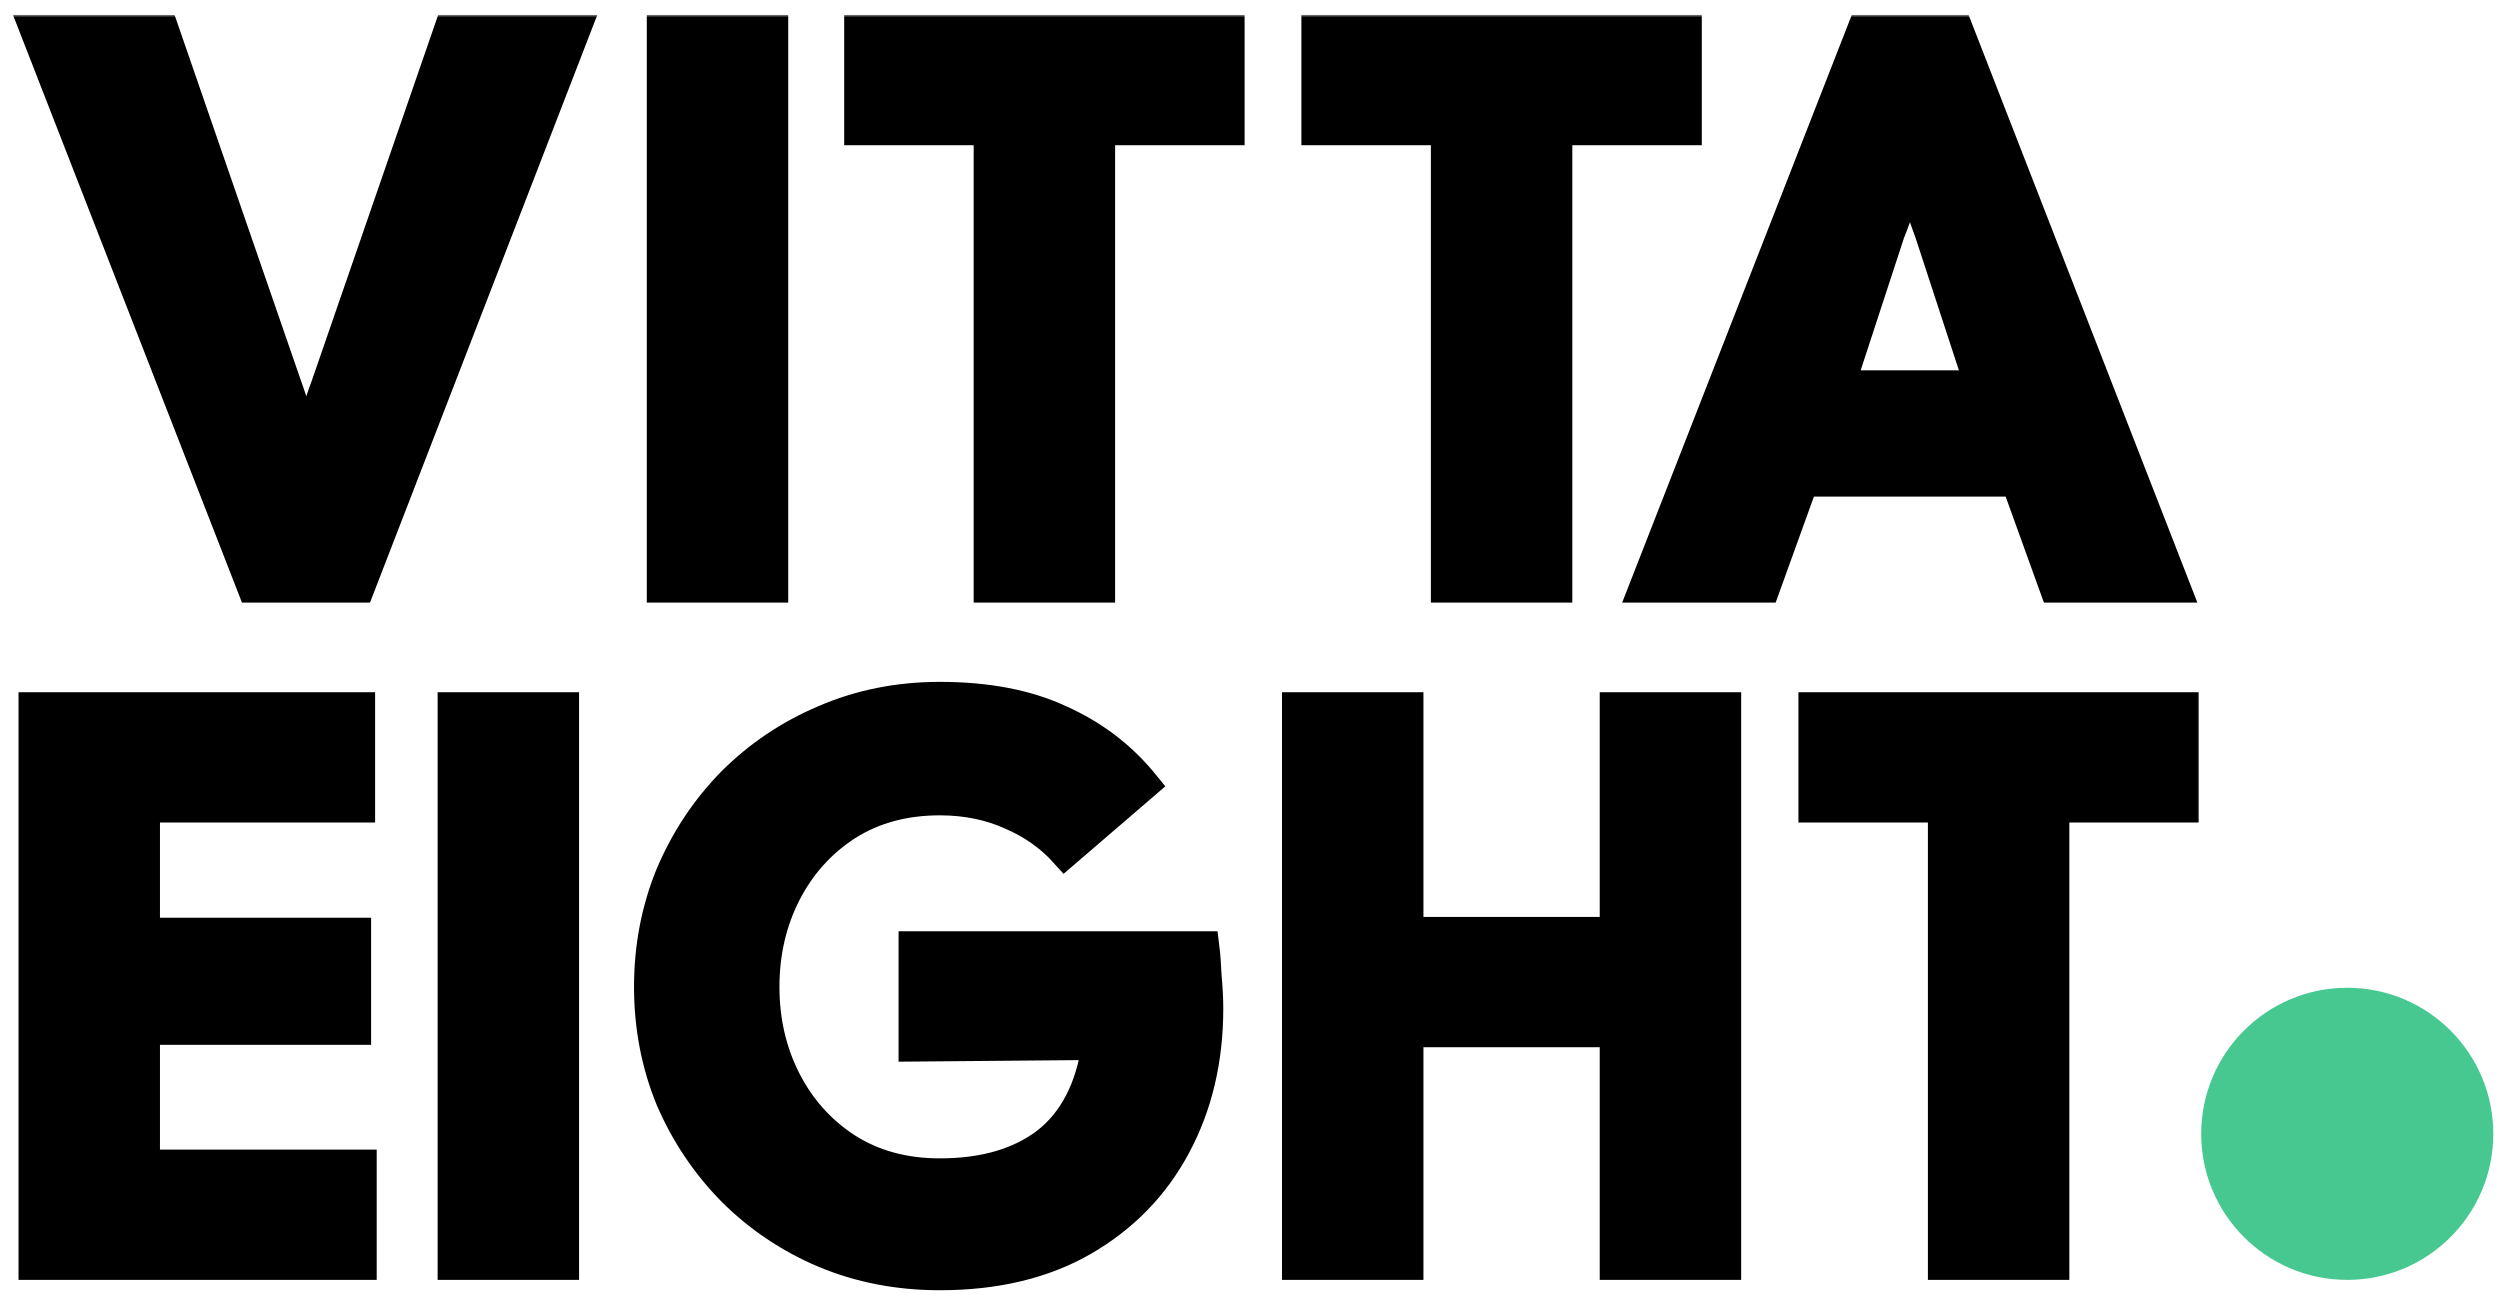
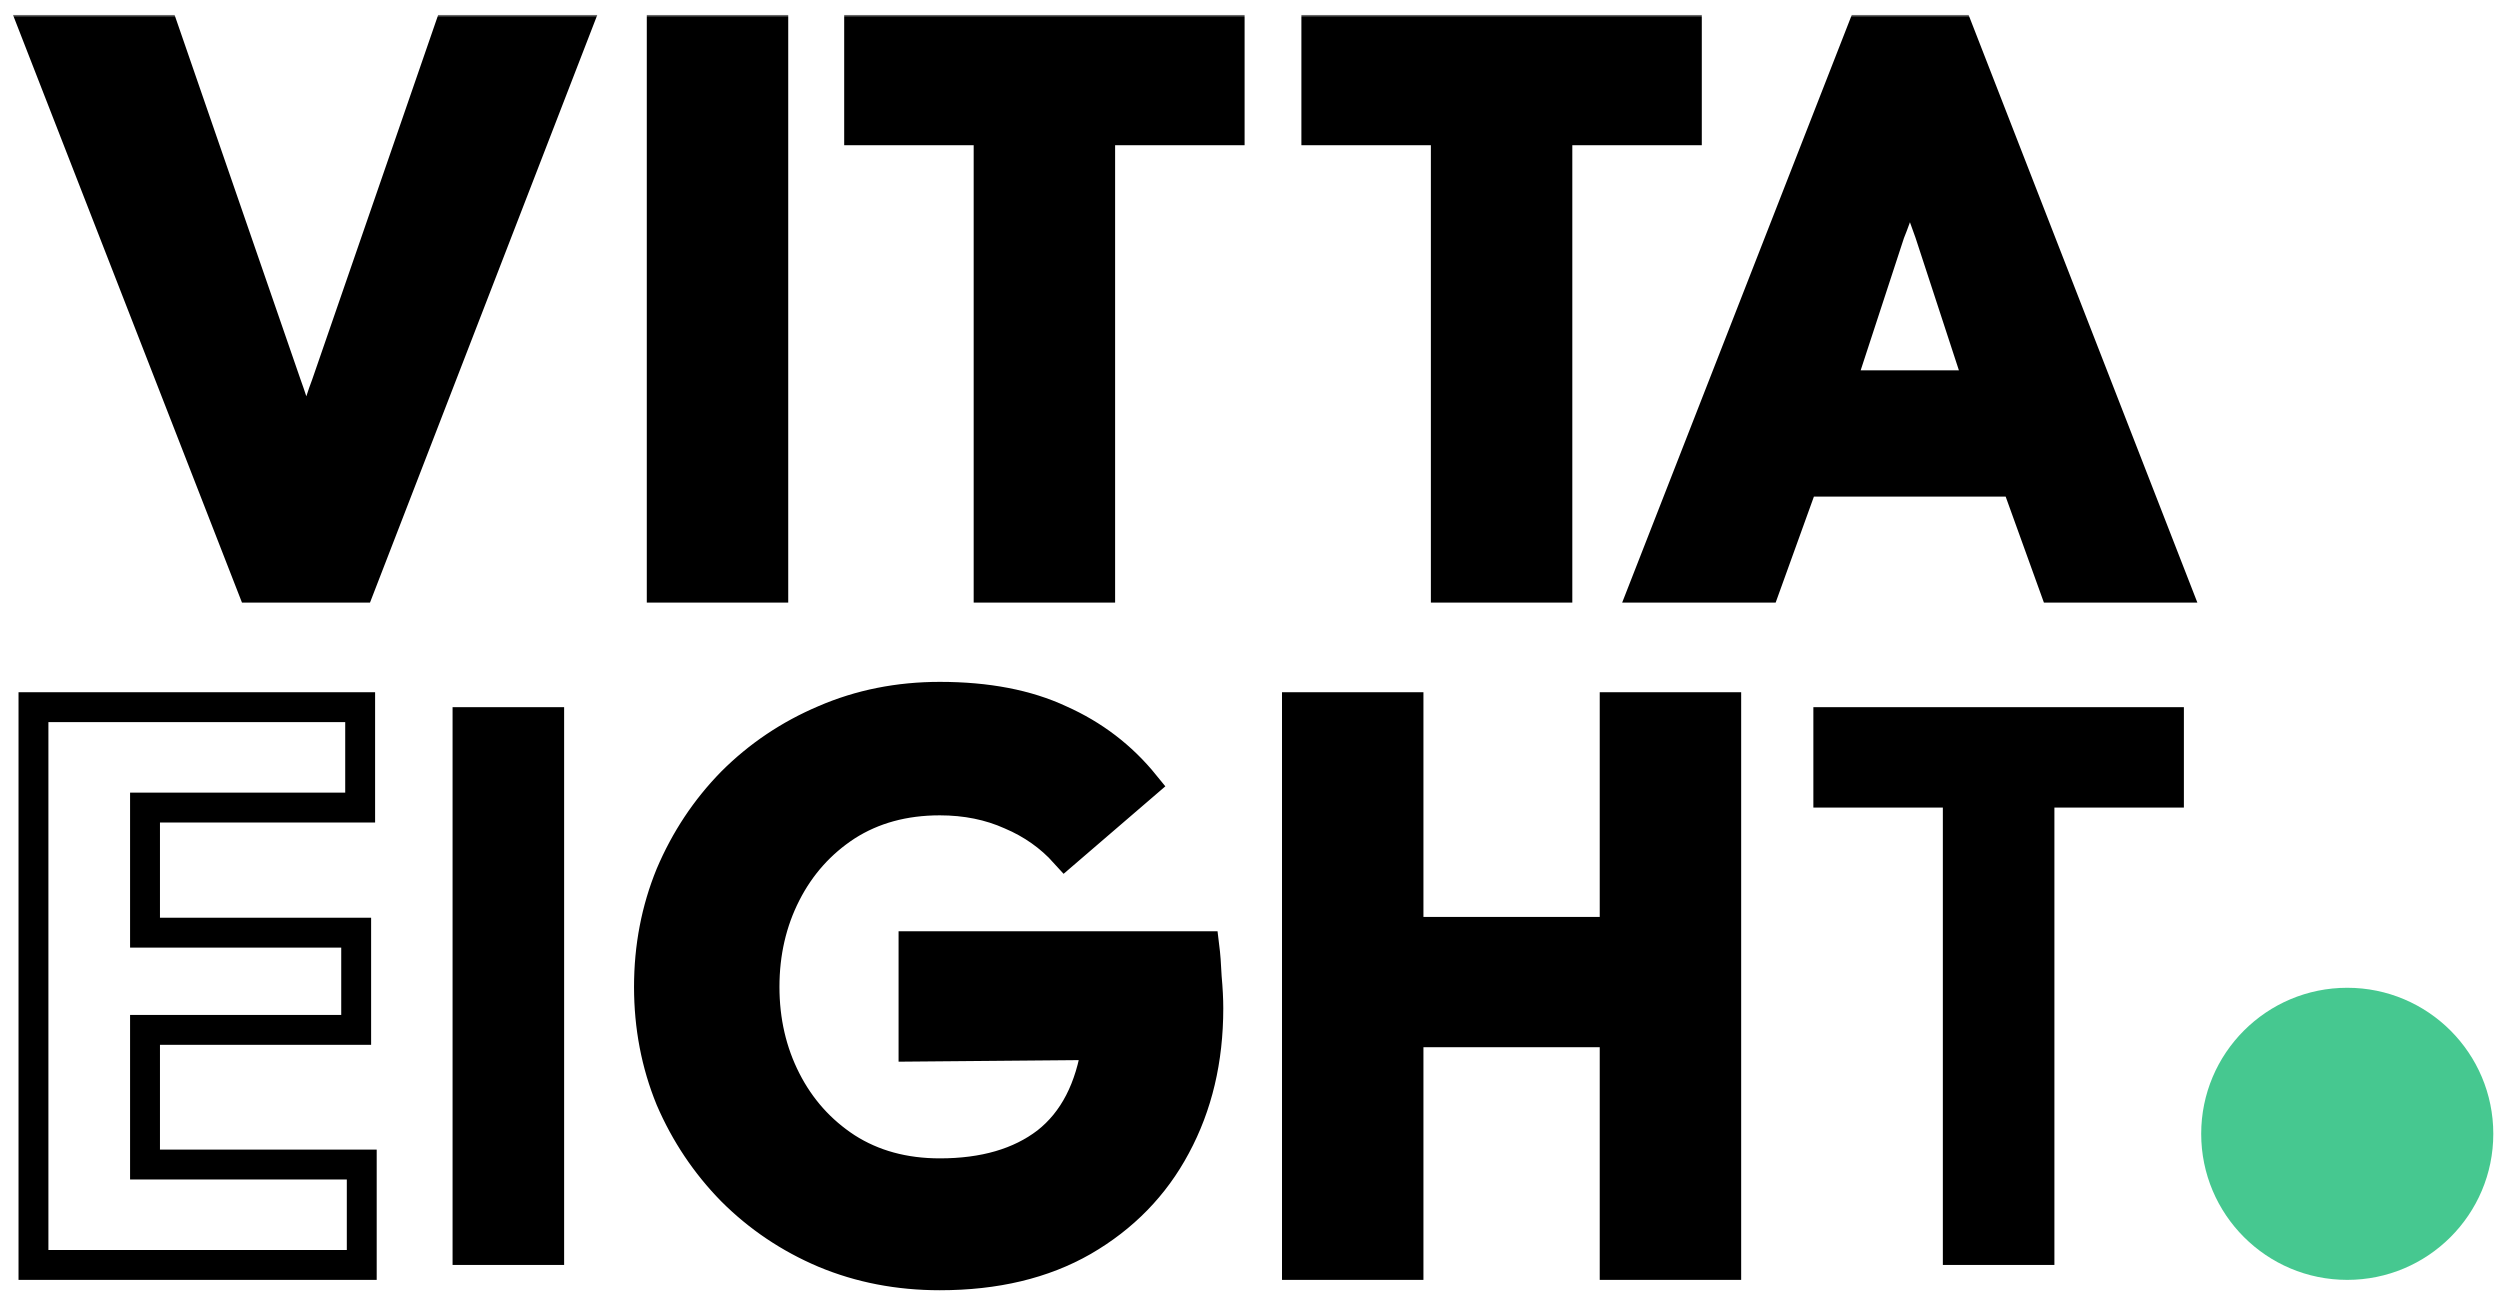
<svg xmlns="http://www.w3.org/2000/svg" fill="none" viewBox="0 0 502 260" height="260" width="502">
  <path fill="#46C890" d="M500.654 227.673C500.654 243.869 487.524 257 471.327 257C455.13 257 442 243.869 442 227.673C442 211.476 455.13 198.346 471.327 198.346C487.524 198.346 500.654 211.476 500.654 227.673Z" />
  <mask fill="black" height="257" width="440" y="3" x="1.72" maskUnits="userSpaceOnUse" id="path-2-outside-1_18_6809">
    <rect height="257" width="440" y="3" x="1.72" fill="white" />
    <path d="M50.64 118L7 6H32.92L57.52 77.2C59.227 81.893 60.56 86.587 61.52 91.28C62.053 88.933 62.64 86.587 63.28 84.24C63.92 81.787 64.667 79.44 65.52 77.2L90.12 6H115.56L72.24 118H50.64Z" />
    <path d="M132.876 118V6H155.276V118H132.876Z" />
    <path d="M198.514 118V26.16H172.514V6H246.914V26.16H220.914V72.08V118H198.514Z" />
    <path d="M330.124 118L373.884 6H393.244L436.844 118H412.524L404.844 96.72H362.124L354.444 118H330.124ZM379.484 46.8L369.484 77.36H397.484L387.484 46.8C385.884 42.533 384.551 38.267 383.484 34C382.417 38.587 381.084 42.853 379.484 46.8Z" />
    <path d="M6.72 254V142H72.32V162.16H29.12V187.28H71.52V206.8H29.12V233.84H72.64V254H6.72Z" />
    <path d="M90.876 254V142H113.276V254H90.876Z" />
    <path d="M188.714 256.08C180.394 256.08 172.661 254.587 165.514 251.6C158.474 248.613 152.287 244.453 146.954 239.12C141.727 233.787 137.621 227.653 134.634 220.72C131.754 213.68 130.314 206.16 130.314 198.16C130.314 190.16 131.754 182.64 134.634 175.6C137.621 168.56 141.727 162.373 146.954 157.04C152.287 151.707 158.474 147.547 165.514 144.56C172.661 141.467 180.394 139.92 188.714 139.92C198.207 139.92 206.261 141.467 212.874 144.56C219.594 147.547 225.247 151.867 229.834 157.52L213.834 171.28C210.847 167.973 207.221 165.413 202.954 163.6C198.687 161.68 193.941 160.72 188.714 160.72C181.567 160.72 175.327 162.427 169.994 165.84C164.767 169.253 160.714 173.787 157.834 179.44C154.954 185.093 153.514 191.333 153.514 198.16C153.514 204.987 154.954 211.227 157.834 216.88C160.714 222.533 164.767 227.067 169.994 230.48C175.327 233.893 181.567 235.6 188.714 235.6C197.567 235.6 204.714 233.52 210.154 229.36C215.594 225.093 218.954 218.587 220.234 209.84L183.434 210.16V190H241.834C242.047 191.707 242.207 193.787 242.314 196.24C242.527 198.587 242.634 200.667 242.634 202.48C242.634 212.827 240.447 222.053 236.074 230.16C231.807 238.16 225.621 244.507 217.514 249.2C209.514 253.787 199.914 256.08 188.714 256.08Z" />
-     <path d="M260.426 254V142H282.826V187.12H324.226V142H346.626V254H324.226V207.28H282.826V254H260.426Z" />
    <path d="M290.32 118V26.16H264.32V6H338.72V26.16H312.72V118H290.32Z" />
    <path d="M390.124 254V162.16H364.124V142H438.524V162.16H412.524V254H390.124Z" />
  </mask>
  <path fill="black" d="M50.64 118L7 6H32.92L57.52 77.2C59.227 81.893 60.56 86.587 61.52 91.28C62.053 88.933 62.64 86.587 63.28 84.24C63.92 81.787 64.667 79.44 65.52 77.2L90.12 6H115.56L72.24 118H50.64Z" />
  <path fill="black" d="M132.876 118V6H155.276V118H132.876Z" />
  <path fill="black" d="M198.514 118V26.16H172.514V6H246.914V26.16H220.914V72.08V118H198.514Z" />
  <path fill="black" d="M330.124 118L373.884 6H393.244L436.844 118H412.524L404.844 96.72H362.124L354.444 118H330.124ZM379.484 46.8L369.484 77.36H397.484L387.484 46.8C385.884 42.533 384.551 38.267 383.484 34C382.417 38.587 381.084 42.853 379.484 46.8Z" />
-   <path fill="black" d="M6.72 254V142H72.32V162.16H29.12V187.28H71.52V206.8H29.12V233.84H72.64V254H6.72Z" />
  <path fill="black" d="M90.876 254V142H113.276V254H90.876Z" />
  <path fill="black" d="M188.714 256.08C180.394 256.08 172.661 254.587 165.514 251.6C158.474 248.613 152.287 244.453 146.954 239.12C141.727 233.787 137.621 227.653 134.634 220.72C131.754 213.68 130.314 206.16 130.314 198.16C130.314 190.16 131.754 182.64 134.634 175.6C137.621 168.56 141.727 162.373 146.954 157.04C152.287 151.707 158.474 147.547 165.514 144.56C172.661 141.467 180.394 139.92 188.714 139.92C198.207 139.92 206.261 141.467 212.874 144.56C219.594 147.547 225.247 151.867 229.834 157.52L213.834 171.28C210.847 167.973 207.221 165.413 202.954 163.6C198.687 161.68 193.941 160.72 188.714 160.72C181.567 160.72 175.327 162.427 169.994 165.84C164.767 169.253 160.714 173.787 157.834 179.44C154.954 185.093 153.514 191.333 153.514 198.16C153.514 204.987 154.954 211.227 157.834 216.88C160.714 222.533 164.767 227.067 169.994 230.48C175.327 233.893 181.567 235.6 188.714 235.6C197.567 235.6 204.714 233.52 210.154 229.36C215.594 225.093 218.954 218.587 220.234 209.84L183.434 210.16V190H241.834C242.047 191.707 242.207 193.787 242.314 196.24C242.527 198.587 242.634 200.667 242.634 202.48C242.634 212.827 240.447 222.053 236.074 230.16C231.807 238.16 225.621 244.507 217.514 249.2C209.514 253.787 199.914 256.08 188.714 256.08Z" />
  <path fill="black" d="M260.426 254V142H282.826V187.12H324.226V142H346.626V254H324.226V207.28H282.826V254H260.426Z" />
  <path fill="black" d="M290.32 118V26.16H264.32V6H338.72V26.16H312.72V118H290.32Z" />
  <path fill="black" d="M390.124 254V162.16H364.124V142H438.524V162.16H412.524V254H390.124Z" />
  <path mask="url(#path-2-outside-1_18_6809)" stroke-width="6" stroke="black" d="M50.64 118L7 6H32.92L57.52 77.2C59.227 81.893 60.56 86.587 61.52 91.28C62.053 88.933 62.64 86.587 63.28 84.24C63.92 81.787 64.667 79.44 65.52 77.2L90.12 6H115.56L72.24 118H50.64Z" />
  <path mask="url(#path-2-outside-1_18_6809)" stroke-width="6" stroke="black" d="M132.876 118V6H155.276V118H132.876Z" />
  <path mask="url(#path-2-outside-1_18_6809)" stroke-width="6" stroke="black" d="M198.514 118V26.16H172.514V6H246.914V26.16H220.914V72.08V118H198.514Z" />
  <path mask="url(#path-2-outside-1_18_6809)" stroke-width="6" stroke="black" d="M330.124 118L373.884 6H393.244L436.844 118H412.524L404.844 96.72H362.124L354.444 118H330.124ZM379.484 46.8L369.484 77.36H397.484L387.484 46.8C385.884 42.533 384.551 38.267 383.484 34C382.417 38.587 381.084 42.853 379.484 46.8Z" />
  <path mask="url(#path-2-outside-1_18_6809)" stroke-width="6" stroke="black" d="M6.72 254V142H72.32V162.16H29.12V187.28H71.52V206.8H29.12V233.84H72.64V254H6.72Z" />
-   <path mask="url(#path-2-outside-1_18_6809)" stroke-width="6" stroke="black" d="M90.876 254V142H113.276V254H90.876Z" />
  <path mask="url(#path-2-outside-1_18_6809)" stroke-width="6" stroke="black" d="M188.714 256.08C180.394 256.08 172.661 254.587 165.514 251.6C158.474 248.613 152.287 244.453 146.954 239.12C141.727 233.787 137.621 227.653 134.634 220.72C131.754 213.68 130.314 206.16 130.314 198.16C130.314 190.16 131.754 182.64 134.634 175.6C137.621 168.56 141.727 162.373 146.954 157.04C152.287 151.707 158.474 147.547 165.514 144.56C172.661 141.467 180.394 139.92 188.714 139.92C198.207 139.92 206.261 141.467 212.874 144.56C219.594 147.547 225.247 151.867 229.834 157.52L213.834 171.28C210.847 167.973 207.221 165.413 202.954 163.6C198.687 161.68 193.941 160.72 188.714 160.72C181.567 160.72 175.327 162.427 169.994 165.84C164.767 169.253 160.714 173.787 157.834 179.44C154.954 185.093 153.514 191.333 153.514 198.16C153.514 204.987 154.954 211.227 157.834 216.88C160.714 222.533 164.767 227.067 169.994 230.48C175.327 233.893 181.567 235.6 188.714 235.6C197.567 235.6 204.714 233.52 210.154 229.36C215.594 225.093 218.954 218.587 220.234 209.84L183.434 210.16V190H241.834C242.047 191.707 242.207 193.787 242.314 196.24C242.527 198.587 242.634 200.667 242.634 202.48C242.634 212.827 240.447 222.053 236.074 230.16C231.807 238.16 225.621 244.507 217.514 249.2C209.514 253.787 199.914 256.08 188.714 256.08Z" />
  <path mask="url(#path-2-outside-1_18_6809)" stroke-width="6" stroke="black" d="M260.426 254V142H282.826V187.12H324.226V142H346.626V254H324.226V207.28H282.826V254H260.426Z" />
  <path mask="url(#path-2-outside-1_18_6809)" stroke-width="6" stroke="black" d="M290.32 118V26.16H264.32V6H338.72V26.16H312.72V118H290.32Z" />
-   <path mask="url(#path-2-outside-1_18_6809)" stroke-width="6" stroke="black" d="M390.124 254V162.16H364.124V142H438.524V162.16H412.524V254H390.124Z" />
</svg>